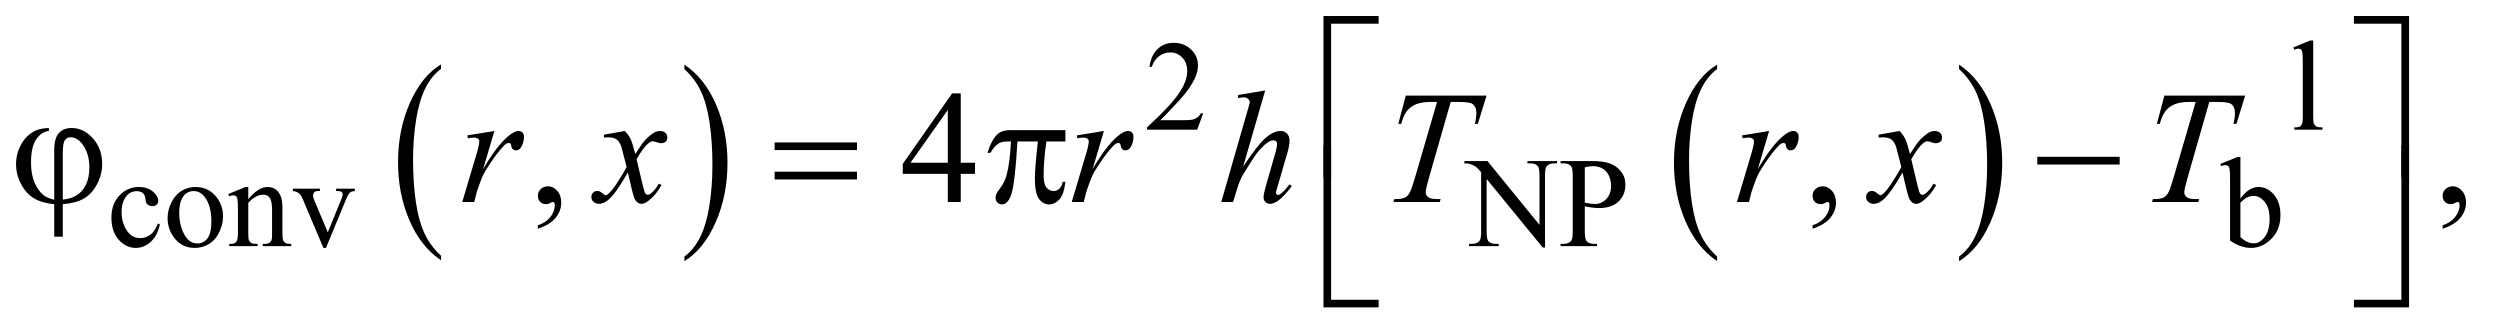
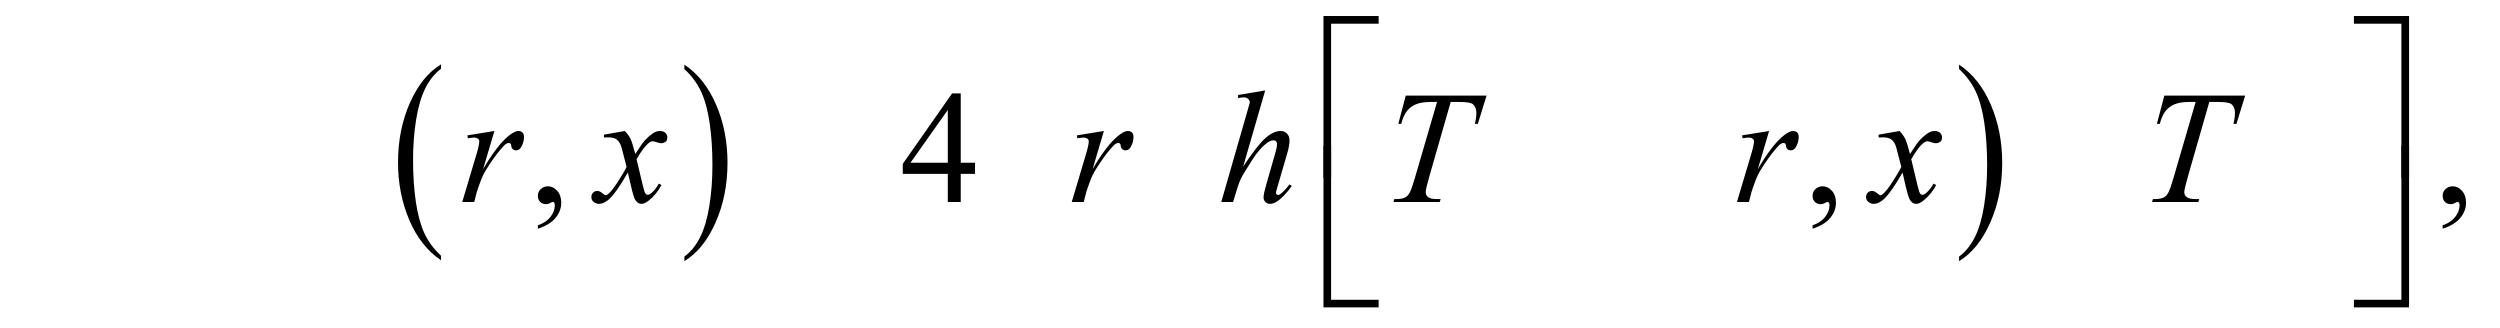
<svg xmlns="http://www.w3.org/2000/svg" stroke-dasharray="none" shape-rendering="auto" font-family="'Dialog'" text-rendering="auto" width="244" fill-opacity="1" color-interpolation="auto" color-rendering="auto" preserveAspectRatio="xMidYMid meet" font-size="12px" viewBox="0 0 244 32" fill="black" stroke="black" image-rendering="auto" stroke-miterlimit="10" stroke-linecap="square" stroke-linejoin="miter" font-style="normal" stroke-width="1" height="32" stroke-dashoffset="0" font-weight="normal" stroke-opacity="1">
  <defs id="genericDefs" />
  <g>
    <defs id="defs1">
      <clipPath clipPathUnits="userSpaceOnUse" id="clipPath1">
-         <path d="M1.021 1.421 L155.276 1.421 L155.276 21.528 L1.021 21.528 L1.021 1.421 Z" />
-       </clipPath>
+         </clipPath>
      <clipPath clipPathUnits="userSpaceOnUse" id="clipPath2">
        <path d="M32.73 45.542 L32.73 689.989 L4976.802 689.989 L4976.802 45.542 Z" />
      </clipPath>
    </defs>
    <g transform="scale(1.576,1.576) translate(-1.021,-1.421) matrix(0.031,0,0,0.031,0,0)">
      <path d="M913.984 556.781 L913.984 565.797 Q873.359 538.516 850.719 485.703 Q828.078 432.891 828.078 370.125 Q828.078 304.828 851.891 251.188 Q875.703 197.531 913.984 174.438 L913.984 183.25 Q894.844 197.531 882.547 222.312 Q870.25 247.078 864.172 285.188 Q858.109 323.297 858.109 364.656 Q858.109 411.484 863.703 449.281 Q869.312 487.062 880.828 511.938 Q892.359 536.828 913.984 556.781 Z" stroke="none" clip-path="url(#clipPath2)" />
    </g>
    <g transform="matrix(0.049,0,0,0.049,-1.609,-2.239)">
      <path d="M1396 183.25 L1396 174.438 Q1436.625 201.516 1459.266 254.328 Q1481.906 307.125 1481.906 369.906 Q1481.906 435.203 1458.094 488.953 Q1434.281 542.703 1396 565.797 L1396 556.781 Q1415.297 542.5 1427.594 517.719 Q1439.891 492.953 1445.875 454.953 Q1451.875 416.938 1451.875 375.375 Q1451.875 328.75 1446.344 290.859 Q1440.828 252.953 1429.234 228.078 Q1417.641 203.203 1396 183.25 Z" stroke="none" clip-path="url(#clipPath2)" />
    </g>
    <g transform="matrix(0.049,0,0,0.049,-1.609,-2.239)">
-       <path d="M3452.984 556.781 L3452.984 565.797 Q3412.359 538.516 3389.719 485.703 Q3367.078 432.891 3367.078 370.125 Q3367.078 304.828 3390.891 251.188 Q3414.703 197.531 3452.984 174.438 L3452.984 183.25 Q3433.844 197.531 3421.547 222.312 Q3409.25 247.078 3403.172 285.188 Q3397.109 323.297 3397.109 364.656 Q3397.109 411.484 3402.703 449.281 Q3408.312 487.062 3419.828 511.938 Q3431.359 536.828 3452.984 556.781 Z" stroke="none" clip-path="url(#clipPath2)" />
-     </g>
+       </g>
    <g transform="matrix(0.049,0,0,0.049,-1.609,-2.239)">
      <path d="M3935 183.25 L3935 174.438 Q3975.625 201.516 3998.266 254.328 Q4020.906 307.125 4020.906 369.906 Q4020.906 435.203 3997.094 488.953 Q3973.281 542.703 3935 565.797 L3935 556.781 Q3954.297 542.5 3966.594 517.719 Q3978.891 492.953 3984.875 454.953 Q3990.875 416.938 3990.875 375.375 Q3990.875 328.75 3985.344 290.859 Q3979.828 252.953 3968.234 228.078 Q3956.641 203.203 3935 183.25 Z" stroke="none" clip-path="url(#clipPath2)" />
    </g>
    <g transform="matrix(0.049,0,0,0.049,-1.609,-2.239)">
-       <path d="M2429.375 271.375 L2417.5 304 L2317.5 304 L2317.5 299.375 Q2361.625 259.125 2379.625 233.625 Q2397.625 208.125 2397.625 187 Q2397.625 170.875 2387.75 160.5 Q2377.875 150.125 2364.125 150.125 Q2351.625 150.125 2341.688 157.438 Q2331.75 164.75 2327 178.875 L2322.375 178.875 Q2325.5 155.75 2338.438 143.375 Q2351.375 131 2370.75 131 Q2391.375 131 2405.188 144.25 Q2419 157.5 2419 175.5 Q2419 188.375 2413 201.25 Q2403.75 221.5 2383 244.125 Q2351.875 278.125 2344.125 285.125 L2388.375 285.125 Q2401.875 285.125 2407.312 284.125 Q2412.75 283.125 2417.125 280.062 Q2421.5 277 2424.75 271.375 L2429.375 271.375 ZM4640.375 126.25 L4640.375 278.125 Q4640.375 288.875 4641.938 292.375 Q4643.5 295.875 4646.75 297.688 Q4650 299.5 4658.875 299.5 L4658.875 304 L4602.75 304 L4602.75 299.5 Q4610.625 299.5 4613.5 297.875 Q4616.375 296.25 4618 292.5 Q4619.625 288.75 4619.625 278.125 L4619.625 174.125 Q4619.625 154.75 4618.75 150.312 Q4617.875 145.875 4615.938 144.25 Q4614 142.625 4611 142.625 Q4607.75 142.625 4602.75 144.625 L4600.625 140.25 L4634.75 126.25 L4640.375 126.25 Z" stroke="none" clip-path="url(#clipPath2)" />
-     </g>
+       </g>
    <g transform="matrix(0.049,0,0,0.049,-1.609,-2.239)">
-       <path d="M351.25 492.5 Q346.625 515.125 333.125 527.312 Q319.625 539.5 303.25 539.5 Q283.75 539.5 269.25 523.125 Q254.75 506.75 254.75 478.875 Q254.75 451.875 270.812 435 Q286.875 418.125 309.375 418.125 Q326.25 418.125 337.125 427.062 Q348 436 348 445.625 Q348 450.375 344.938 453.312 Q341.875 456.25 336.375 456.25 Q329 456.25 325.25 451.5 Q323.125 448.875 322.438 441.5 Q321.75 434.125 317.375 430.25 Q313 426.5 305.25 426.5 Q292.75 426.5 285.125 435.75 Q275 448 275 468.125 Q275 488.625 285.062 504.312 Q295.125 520 312.25 520 Q324.5 520 334.25 511.625 Q341.125 505.875 347.625 490.75 L351.25 492.5 ZM422 418.125 Q448 418.125 463.75 437.875 Q477.125 454.75 477.125 476.625 Q477.125 492 469.75 507.75 Q462.375 523.5 449.438 531.5 Q436.5 539.5 420.625 539.5 Q394.75 539.5 379.5 518.875 Q366.625 501.5 366.625 479.875 Q366.625 464.125 374.438 448.562 Q382.25 433 395 425.562 Q407.75 418.125 422 418.125 ZM418.125 426.25 Q411.5 426.25 404.812 430.188 Q398.125 434.125 394 444 Q389.875 453.875 389.875 469.375 Q389.875 494.375 399.812 512.5 Q409.75 530.625 426 530.625 Q438.125 530.625 446 520.625 Q453.875 510.625 453.875 486.25 Q453.875 455.75 440.75 438.25 Q431.875 426.25 418.125 426.25 ZM527.375 442.375 Q547.5 418.125 565.75 418.125 Q575.125 418.125 581.875 422.812 Q588.625 427.5 592.625 438.25 Q595.375 445.75 595.375 461.25 L595.375 510.125 Q595.375 521 597.125 524.875 Q598.5 528 601.562 529.75 Q604.625 531.5 612.875 531.5 L612.875 536 L556.25 536 L556.25 531.5 L558.625 531.5 Q566.625 531.5 569.812 529.062 Q573 526.625 574.25 521.875 Q574.75 520 574.75 510.125 L574.75 463.25 Q574.75 447.625 570.688 440.562 Q566.625 433.5 557 433.5 Q542.125 433.5 527.375 449.75 L527.375 510.125 Q527.375 521.75 528.75 524.5 Q530.5 528.125 533.562 529.812 Q536.625 531.5 546 531.5 L546 536 L489.375 536 L489.375 531.5 L491.875 531.5 Q500.625 531.5 503.688 527.062 Q506.75 522.625 506.75 510.125 L506.75 467.625 Q506.75 447 505.812 442.5 Q504.875 438 502.938 436.375 Q501 434.75 497.75 434.75 Q494.25 434.75 489.375 436.625 L487.5 432.125 L522 418.125 L527.375 418.125 L527.375 442.375 ZM616.125 421.5 L670 421.5 L670 426.125 L666.5 426.125 Q661.625 426.125 659.062 428.5 Q656.5 430.875 656.5 434.875 Q656.5 439.25 659.125 445.25 L685.75 508.5 L712.5 442.875 Q715.375 435.875 715.375 432.25 Q715.375 430.5 714.375 429.375 Q713 427.5 710.875 426.812 Q708.75 426.125 702.25 426.125 L702.25 421.5 L739.625 421.5 L739.625 426.125 Q733.125 426.625 730.625 428.75 Q726.25 432.5 722.75 441.25 L682.125 539.5 L677 539.5 L636.125 442.875 Q633.375 436.125 630.875 433.188 Q628.375 430.25 624.5 428.25 Q622.375 427.125 616.125 426.125 L616.125 421.5 ZM2949.625 366.5 L2995.625 366.5 L3099.25 493.625 L3099.25 395.875 Q3099.25 380.25 3095.75 376.375 Q3091.125 371.125 3081.125 371.125 L3075.25 371.125 L3075.25 366.5 L3134.25 366.5 L3134.25 371.125 L3128.25 371.125 Q3117.5 371.125 3113 377.625 Q3110.25 381.625 3110.25 395.875 L3110.25 538.75 L3105.75 538.75 L2994 402.25 L2994 506.625 Q2994 522.25 2997.375 526.125 Q3002.125 531.375 3012 531.375 L3018 531.375 L3018 536 L2959 536 L2959 531.375 L2964.875 531.375 Q2975.75 531.375 2980.25 524.875 Q2983 520.875 2983 506.625 L2983 388.75 Q2975.625 380.125 2971.812 377.375 Q2968 374.625 2960.625 372.25 Q2957 371.125 2949.625 371.125 L2949.625 366.5 ZM3189.5 456.625 L3189.5 506 Q3189.5 522 3193 525.875 Q3197.75 531.375 3207.375 531.375 L3213.875 531.375 L3213.875 536 L3141.25 536 L3141.25 531.375 L3147.625 531.375 Q3158.375 531.375 3163 524.375 Q3165.5 520.5 3165.5 506 L3165.5 396.5 Q3165.5 380.5 3162.125 376.625 Q3157.25 371.125 3147.625 371.125 L3141.25 371.125 L3141.25 366.5 L3203.375 366.5 Q3226.125 366.5 3239.25 371.188 Q3252.375 375.875 3261.375 387 Q3270.375 398.125 3270.375 413.375 Q3270.375 434.125 3256.688 447.125 Q3243 460.125 3218 460.125 Q3211.875 460.125 3204.75 459.25 Q3197.625 458.375 3189.5 456.625 ZM3189.5 449.5 Q3196.125 450.75 3201.25 451.375 Q3206.375 452 3210 452 Q3223 452 3232.438 441.938 Q3241.875 431.875 3241.875 415.875 Q3241.875 404.875 3237.375 395.438 Q3232.875 386 3224.625 381.312 Q3216.375 376.625 3205.875 376.625 Q3199.5 376.625 3189.5 379 L3189.5 449.5 ZM4495.375 441.25 Q4512 418.125 4531.25 418.125 Q4548.875 418.125 4562 433.188 Q4575.125 448.25 4575.125 474.375 Q4575.125 504.875 4554.875 523.5 Q4537.5 539.5 4516.125 539.5 Q4506.125 539.5 4495.812 535.875 Q4485.5 532.25 4474.75 525 L4474.75 406.375 Q4474.75 386.875 4473.812 382.375 Q4472.875 377.875 4470.875 376.25 Q4468.875 374.625 4465.875 374.625 Q4462.375 374.625 4457.125 376.625 L4455.375 372.25 L4489.75 358.25 L4495.375 358.25 L4495.375 441.25 ZM4495.375 449.25 L4495.375 517.75 Q4501.75 524 4508.562 527.188 Q4515.375 530.375 4522.5 530.375 Q4533.875 530.375 4543.688 517.875 Q4553.5 505.375 4553.5 481.5 Q4553.5 459.5 4543.688 447.688 Q4533.875 435.875 4521.375 435.875 Q4514.75 435.875 4508.125 439.25 Q4503.125 441.75 4495.375 449.25 Z" stroke="none" clip-path="url(#clipPath2)" />
-     </g>
+       </g>
    <g transform="matrix(0.049,0,0,0.049,-1.609,-2.239)">
      <path d="M1104.188 501.281 L1104.188 494.406 Q1120.281 489.094 1129.109 477.922 Q1137.938 466.75 1137.938 454.25 Q1137.938 451.281 1136.531 449.25 Q1135.438 447.844 1134.344 447.844 Q1132.625 447.844 1126.844 450.969 Q1124.031 452.375 1120.906 452.375 Q1113.25 452.375 1108.719 447.844 Q1104.188 443.312 1104.188 435.344 Q1104.188 427.688 1110.047 422.219 Q1115.906 416.75 1124.344 416.75 Q1134.656 416.75 1142.703 425.734 Q1150.75 434.719 1150.75 449.562 Q1150.75 465.656 1139.578 479.484 Q1128.406 493.312 1104.188 501.281 ZM1974.906 369.875 L1974.906 392.062 L1946.469 392.062 L1946.469 448 L1920.688 448 L1920.688 392.062 L1831 392.062 L1831 372.062 L1929.281 231.75 L1946.469 231.75 L1946.469 369.875 L1974.906 369.875 ZM1920.688 369.875 L1920.688 264.719 L1846.312 369.875 L1920.688 369.875 ZM3643.188 501.281 L3643.188 494.406 Q3659.281 489.094 3668.109 477.922 Q3676.938 466.75 3676.938 454.25 Q3676.938 451.281 3675.531 449.25 Q3674.438 447.844 3673.344 447.844 Q3671.625 447.844 3665.844 450.969 Q3663.031 452.375 3659.906 452.375 Q3652.25 452.375 3647.719 447.844 Q3643.188 443.312 3643.188 435.344 Q3643.188 427.688 3649.047 422.219 Q3654.906 416.75 3663.344 416.75 Q3673.656 416.75 3681.703 425.734 Q3689.75 434.719 3689.75 449.562 Q3689.75 465.656 3678.578 479.484 Q3667.406 493.312 3643.188 501.281 ZM4898.188 501.281 L4898.188 494.406 Q4914.281 489.094 4923.109 477.922 Q4931.938 466.75 4931.938 454.25 Q4931.938 451.281 4930.531 449.25 Q4929.438 447.844 4928.344 447.844 Q4926.625 447.844 4920.844 450.969 Q4918.031 452.375 4914.906 452.375 Q4907.25 452.375 4902.719 447.844 Q4898.188 443.312 4898.188 435.344 Q4898.188 427.688 4904.047 422.219 Q4909.906 416.75 4918.344 416.75 Q4928.656 416.75 4936.703 425.734 Q4944.75 434.719 4944.75 449.562 Q4944.75 465.656 4933.578 479.484 Q4922.406 493.312 4898.188 501.281 Z" stroke="none" clip-path="url(#clipPath2)" />
    </g>
    <g transform="matrix(0.049,0,0,0.049,-1.609,-2.239)">
      <path d="M963.719 315.344 L1017.625 306.594 L995.125 382.531 Q1022.469 335.812 1044.812 317.219 Q1057.469 306.594 1065.438 306.594 Q1070.594 306.594 1073.562 309.641 Q1076.531 312.688 1076.531 318.469 Q1076.531 328.781 1071.219 338.156 Q1067.469 345.188 1060.438 345.188 Q1056.844 345.188 1054.266 342.844 Q1051.688 340.5 1051.062 335.656 Q1050.75 332.688 1049.656 331.75 Q1048.406 330.5 1046.688 330.5 Q1044.031 330.5 1041.688 331.75 Q1037.625 333.938 1029.344 343.938 Q1016.375 359.25 1001.219 383.625 Q994.656 393.938 989.969 406.906 Q983.406 424.719 982.469 428.312 L977.469 448 L953.562 448 L982.469 350.969 Q987.469 334.094 987.469 326.906 Q987.469 324.094 985.125 322.219 Q982 319.719 976.844 319.719 Q973.562 319.719 964.812 321.125 L963.719 315.344 ZM1277.469 306.594 Q1285.125 314.719 1289.031 322.844 Q1291.844 328.469 1298.25 352.375 L1312 331.75 Q1317.469 324.25 1325.281 317.453 Q1333.094 310.656 1339.031 308.156 Q1342.781 306.594 1347.312 306.594 Q1354.031 306.594 1358.016 310.188 Q1362 313.781 1362 318.938 Q1362 324.875 1359.656 327.062 Q1355.281 330.969 1349.656 330.969 Q1346.375 330.969 1342.625 329.562 Q1335.281 327.062 1332.781 327.062 Q1329.031 327.062 1323.875 331.438 Q1314.188 339.562 1300.75 362.844 L1313.562 416.594 Q1316.531 428.938 1318.562 431.359 Q1320.594 433.781 1322.625 433.781 Q1325.906 433.781 1330.281 430.188 Q1338.875 423 1344.969 411.438 L1350.438 414.25 Q1340.594 432.688 1325.438 444.875 Q1316.844 451.75 1310.906 451.75 Q1302.156 451.75 1297 441.906 Q1293.719 435.812 1283.406 389.406 Q1259.031 431.75 1244.344 443.938 Q1234.812 451.75 1225.906 451.75 Q1219.656 451.75 1214.5 447.219 Q1210.75 443.781 1210.75 438 Q1210.75 432.844 1214.188 429.406 Q1217.625 425.969 1222.625 425.969 Q1227.625 425.969 1233.25 430.969 Q1237.312 434.562 1239.5 434.562 Q1241.375 434.562 1244.344 432.062 Q1251.688 426.125 1264.344 406.438 Q1277 386.75 1280.906 378 Q1271.219 340.031 1270.438 337.844 Q1266.844 327.688 1261.062 323.469 Q1255.281 319.25 1244.031 319.25 Q1240.438 319.25 1235.75 319.562 L1235.75 313.938 L1277.469 306.594 ZM2177.719 315.344 L2231.625 306.594 L2209.125 382.531 Q2236.469 335.812 2258.812 317.219 Q2271.469 306.594 2279.438 306.594 Q2284.594 306.594 2287.562 309.641 Q2290.531 312.688 2290.531 318.469 Q2290.531 328.781 2285.219 338.156 Q2281.469 345.188 2274.438 345.188 Q2270.844 345.188 2268.266 342.844 Q2265.688 340.5 2265.062 335.656 Q2264.75 332.688 2263.656 331.75 Q2262.406 330.5 2260.688 330.5 Q2258.031 330.5 2255.688 331.75 Q2251.625 333.938 2243.344 343.938 Q2230.375 359.25 2215.219 383.625 Q2208.656 393.938 2203.969 406.906 Q2197.406 424.719 2196.469 428.312 L2191.469 448 L2167.562 448 L2196.469 350.969 Q2201.469 334.094 2201.469 326.906 Q2201.469 324.094 2199.125 322.219 Q2196 319.719 2190.844 319.719 Q2187.562 319.719 2178.812 321.125 L2177.719 315.344 ZM2552.906 225.812 L2509 377.531 Q2537.438 334.719 2553.375 320.656 Q2569.312 306.594 2583.844 306.594 Q2591.344 306.594 2596.344 311.75 Q2601.344 316.906 2601.344 325.5 Q2601.344 335.812 2596.969 350.5 L2577.906 415.969 Q2574.312 427.844 2574.312 429.094 Q2574.312 431.281 2575.641 432.688 Q2576.969 434.094 2578.688 434.094 Q2580.719 434.094 2583.375 432.062 Q2592.281 425.188 2601.031 413 L2605.875 415.969 Q2600.562 424.25 2591.109 434.172 Q2581.656 444.094 2574.859 447.922 Q2568.062 451.75 2562.75 451.75 Q2556.969 451.75 2553.297 448.078 Q2549.625 444.406 2549.625 438.625 Q2549.625 431.75 2555.094 413 L2573.062 350.5 Q2576.5 338.781 2576.5 332.062 Q2576.5 328.938 2574.547 327.062 Q2572.594 325.188 2569.469 325.188 Q2564.938 325.188 2559.156 328.625 Q2548.531 335.188 2534.625 353 Q2530.875 357.844 2509.625 392.062 Q2503.062 403 2498.844 415.969 L2488.844 448 L2465.406 448 L2516.812 269.25 L2522.281 249.875 Q2522.281 245.812 2518.922 242.688 Q2515.562 239.562 2510.719 239.562 Q2507.906 239.562 2502.125 240.5 L2498.844 240.969 L2498.844 234.875 L2552.906 225.812 ZM2832.875 236.125 L2993.812 236.125 L2976.469 292.375 L2970.531 292.375 Q2973.5 280.031 2973.5 270.344 Q2973.5 258.938 2966.469 253.156 Q2961.156 248.781 2939.125 248.781 L2922.406 248.781 L2880.531 394.719 Q2872.562 422.219 2872.562 428.625 Q2872.562 434.562 2877.562 438.391 Q2882.562 442.219 2895.219 442.219 L2902.406 442.219 L2900.531 448 L2808.344 448 L2810.062 442.219 L2814.125 442.219 Q2826.312 442.219 2832.875 438.312 Q2837.406 435.656 2841.078 428.703 Q2844.75 421.75 2851.312 399.25 L2895.219 248.781 L2882.562 248.781 Q2864.281 248.781 2853.109 253.469 Q2841.938 258.156 2835.062 267.062 Q2828.188 275.969 2823.812 292.375 L2818.031 292.375 L2832.875 236.125 ZM3502.719 315.344 L3556.625 306.594 L3534.125 382.531 Q3561.469 335.812 3583.812 317.219 Q3596.469 306.594 3604.438 306.594 Q3609.594 306.594 3612.562 309.641 Q3615.531 312.688 3615.531 318.469 Q3615.531 328.781 3610.219 338.156 Q3606.469 345.188 3599.438 345.188 Q3595.844 345.188 3593.266 342.844 Q3590.688 340.5 3590.062 335.656 Q3589.75 332.688 3588.656 331.75 Q3587.406 330.5 3585.688 330.5 Q3583.031 330.5 3580.688 331.75 Q3576.625 333.938 3568.344 343.938 Q3555.375 359.25 3540.219 383.625 Q3533.656 393.938 3528.969 406.906 Q3522.406 424.719 3521.469 428.312 L3516.469 448 L3492.562 448 L3521.469 350.969 Q3526.469 334.094 3526.469 326.906 Q3526.469 324.094 3524.125 322.219 Q3521 319.719 3515.844 319.719 Q3512.562 319.719 3503.812 321.125 L3502.719 315.344 ZM3816.469 306.594 Q3824.125 314.719 3828.031 322.844 Q3830.844 328.469 3837.25 352.375 L3851 331.75 Q3856.469 324.25 3864.281 317.453 Q3872.094 310.656 3878.031 308.156 Q3881.781 306.594 3886.312 306.594 Q3893.031 306.594 3897.016 310.188 Q3901 313.781 3901 318.938 Q3901 324.875 3898.656 327.062 Q3894.281 330.969 3888.656 330.969 Q3885.375 330.969 3881.625 329.562 Q3874.281 327.062 3871.781 327.062 Q3868.031 327.062 3862.875 331.438 Q3853.188 339.562 3839.75 362.844 L3852.562 416.594 Q3855.531 428.938 3857.562 431.359 Q3859.594 433.781 3861.625 433.781 Q3864.906 433.781 3869.281 430.188 Q3877.875 423 3883.969 411.438 L3889.438 414.25 Q3879.594 432.688 3864.438 444.875 Q3855.844 451.75 3849.906 451.75 Q3841.156 451.75 3836 441.906 Q3832.719 435.812 3822.406 389.406 Q3798.031 431.75 3783.344 443.938 Q3773.812 451.75 3764.906 451.75 Q3758.656 451.75 3753.5 447.219 Q3749.75 443.781 3749.75 438 Q3749.75 432.844 3753.188 429.406 Q3756.625 425.969 3761.625 425.969 Q3766.625 425.969 3772.25 430.969 Q3776.312 434.562 3778.5 434.562 Q3780.375 434.562 3783.344 432.062 Q3790.688 426.125 3803.344 406.438 Q3816 386.75 3819.906 378 Q3810.219 340.031 3809.438 337.844 Q3805.844 327.688 3800.062 323.469 Q3794.281 319.25 3783.031 319.25 Q3779.438 319.25 3774.75 319.562 L3774.75 313.938 L3816.469 306.594 ZM4343.875 236.125 L4504.812 236.125 L4487.469 292.375 L4481.531 292.375 Q4484.5 280.031 4484.5 270.344 Q4484.5 258.938 4477.469 253.156 Q4472.156 248.781 4450.125 248.781 L4433.406 248.781 L4391.531 394.719 Q4383.562 422.219 4383.562 428.625 Q4383.562 434.562 4388.562 438.391 Q4393.562 442.219 4406.219 442.219 L4413.406 442.219 L4411.531 448 L4319.344 448 L4321.062 442.219 L4325.125 442.219 Q4337.312 442.219 4343.875 438.312 Q4348.406 435.656 4352.078 428.703 Q4355.75 421.75 4362.312 399.25 L4406.219 248.781 L4393.562 248.781 Q4375.281 248.781 4364.109 253.469 Q4352.938 258.156 4346.062 267.062 Q4339.188 275.969 4334.812 292.375 L4329.031 292.375 L4343.875 236.125 Z" stroke="none" clip-path="url(#clipPath2)" />
    </g>
    <g transform="matrix(0.049,0,0,0.049,-1.609,-2.239)">
      <path d="M2684.156 399.938 L2669 399.938 L2669 77.594 L2778.844 77.594 L2778.844 92.906 L2684.156 92.906 L2684.156 399.938 ZM4721.469 77.594 L4831.312 77.594 L4831.312 399.938 L4816 399.938 L4816 92.906 L4721.469 92.906 L4721.469 77.594 Z" stroke="none" clip-path="url(#clipPath2)" />
    </g>
    <g transform="matrix(0.049,0,0,0.049,-1.609,-2.239)">
-       <path d="M140.875 443.625 L140.875 344.875 Q140.875 320.969 150.016 310.812 Q159.156 300.656 175.562 300.656 Q199.312 300.656 217.828 321.203 Q236.344 341.75 236.344 372.375 Q236.344 392.844 226.266 412.297 Q216.188 431.75 200.094 441.047 Q184 450.344 157.906 452.375 L157.906 517.062 L140.875 517.062 L140.875 452.375 Q116.969 450.344 100.953 440.969 Q84.938 431.594 74.859 412.375 Q64.781 393.156 64.781 372.688 Q64.781 355.344 71.422 340.5 Q78.062 325.656 87.281 317.062 Q96.5 308.469 106.266 304.797 Q116.031 301.125 130.25 300.656 L130.25 306.594 Q116.188 307.688 105.406 322.531 Q94.625 337.375 94.625 369.875 Q94.625 393.469 101.969 410.109 Q109.312 426.75 120.406 435.031 Q127.594 440.344 140.875 443.625 ZM157.906 443.312 Q173.688 441.594 183.375 435.969 Q196.812 428.312 203.844 413.859 Q210.875 399.406 210.875 379.406 Q210.875 351.125 196.656 332.531 Q186.344 319.094 173.062 319.094 Q166.344 319.094 162.125 324.953 Q157.906 330.812 157.906 349.875 L157.906 443.312 ZM1575.781 329.406 L1739.844 329.406 L1739.844 344.562 L1575.781 344.562 L1575.781 329.406 ZM1575.781 387.688 L1739.844 387.688 L1739.844 403.156 L1575.781 403.156 L1575.781 387.688 ZM2154.906 304.875 L2154.906 327.531 L2117.094 327.531 Q2111.625 363.312 2111.625 396.125 Q2111.625 412.219 2117.25 419.172 Q2122.875 426.125 2131.312 426.125 Q2138.031 426.125 2143.031 421.438 Q2148.031 416.75 2149.438 407.844 L2154.906 407.844 Q2152.25 432.531 2143.109 442.688 Q2133.969 452.844 2122.562 452.844 Q2110.375 452.844 2102.25 441.75 Q2094.125 430.656 2094.125 400.344 Q2094.125 381.281 2100.062 327.531 L2059.438 327.531 Q2054.594 409.406 2047.719 431.125 Q2040.844 452.844 2028.812 452.844 Q2023.188 452.844 2019.516 449.094 Q2015.844 445.344 2015.844 439.719 Q2015.844 435.656 2017.094 432.688 Q2018.812 428.625 2024.438 421.281 Q2033.969 408.625 2037.719 394.719 Q2044.438 370.969 2046.469 327.531 L2039.281 327.531 Q2027.875 327.531 2022.25 331.281 Q2013.188 336.906 2005.688 350.031 L1999.594 350.031 Q2008.344 323 2020.062 312.688 Q2028.969 304.875 2045.062 304.875 L2154.906 304.875 ZM4090.781 358 L4254.844 358 L4254.844 373.469 L4090.781 373.469 L4090.781 358 Z" stroke="none" clip-path="url(#clipPath2)" />
-     </g>
+       </g>
    <g transform="matrix(0.049,0,0,0.049,-1.609,-2.239)">
      <path d="M2778.844 657.938 L2669 657.938 L2669 335.594 L2684.156 335.594 L2684.156 642.781 L2778.844 642.781 L2778.844 657.938 ZM4816 335.594 L4831.312 335.594 L4831.312 657.938 L4721.469 657.938 L4721.469 642.781 L4816 642.781 L4816 335.594 Z" stroke="none" clip-path="url(#clipPath2)" />
    </g>
  </g>
</svg>